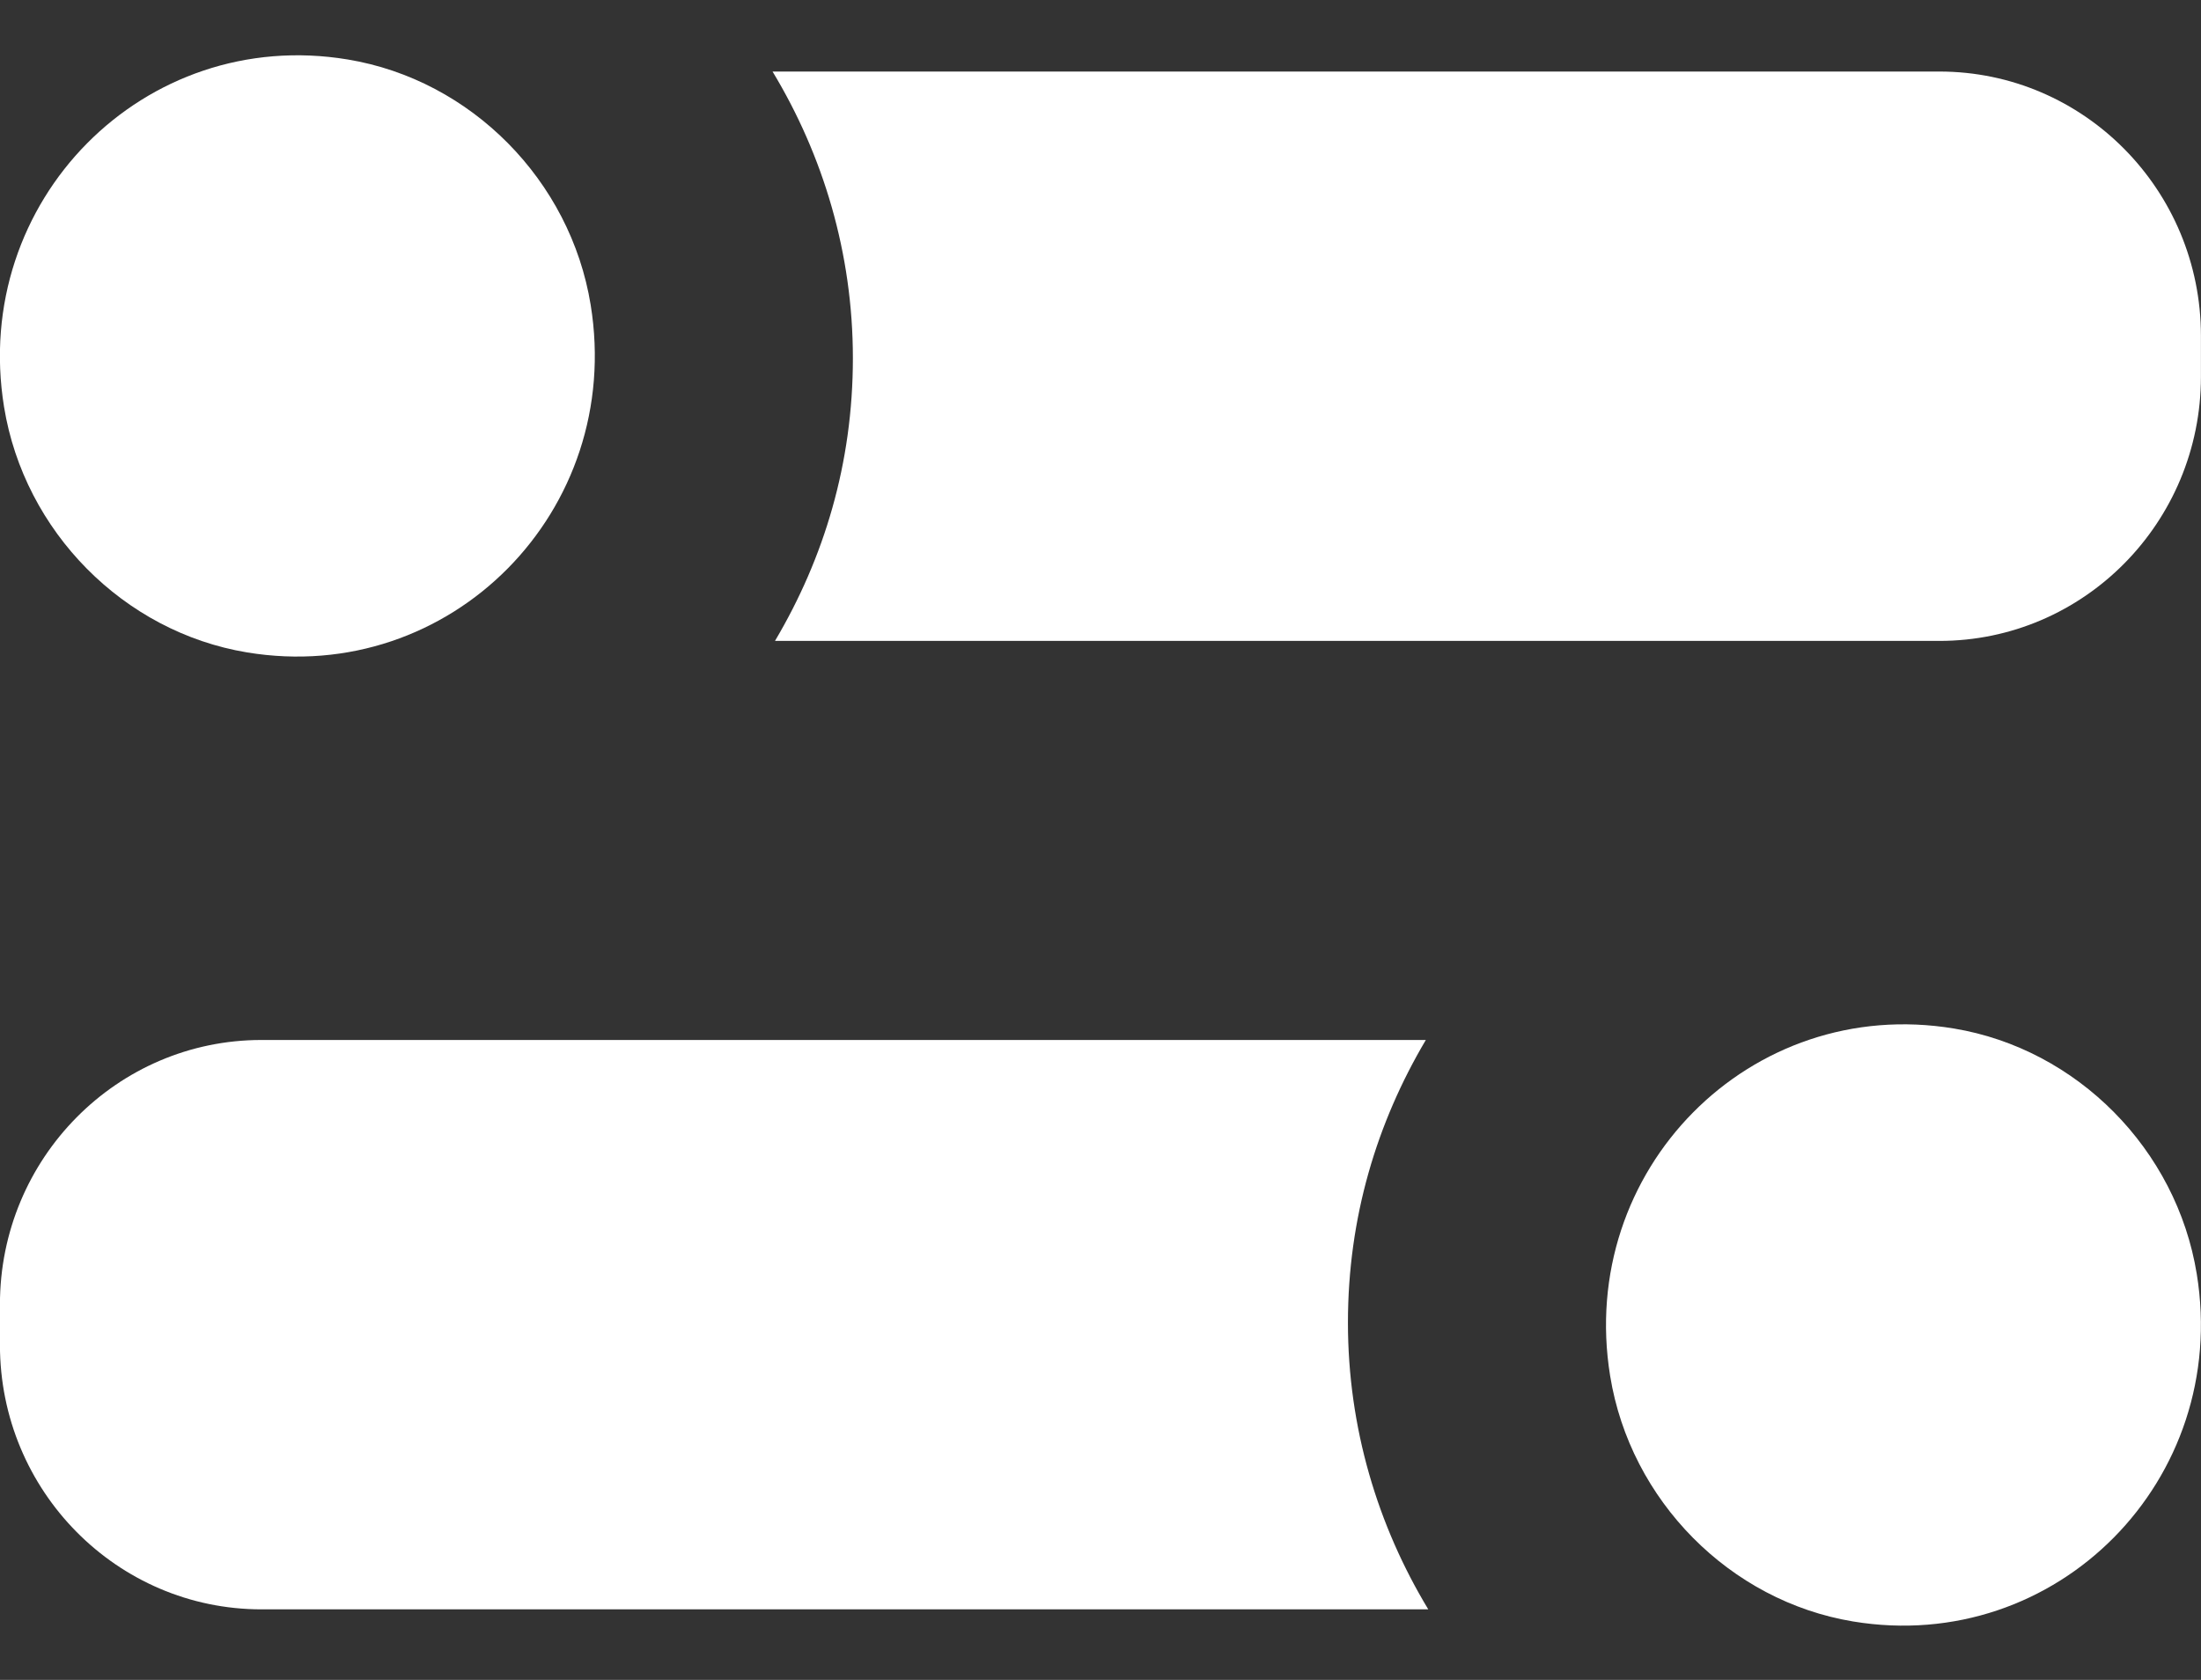
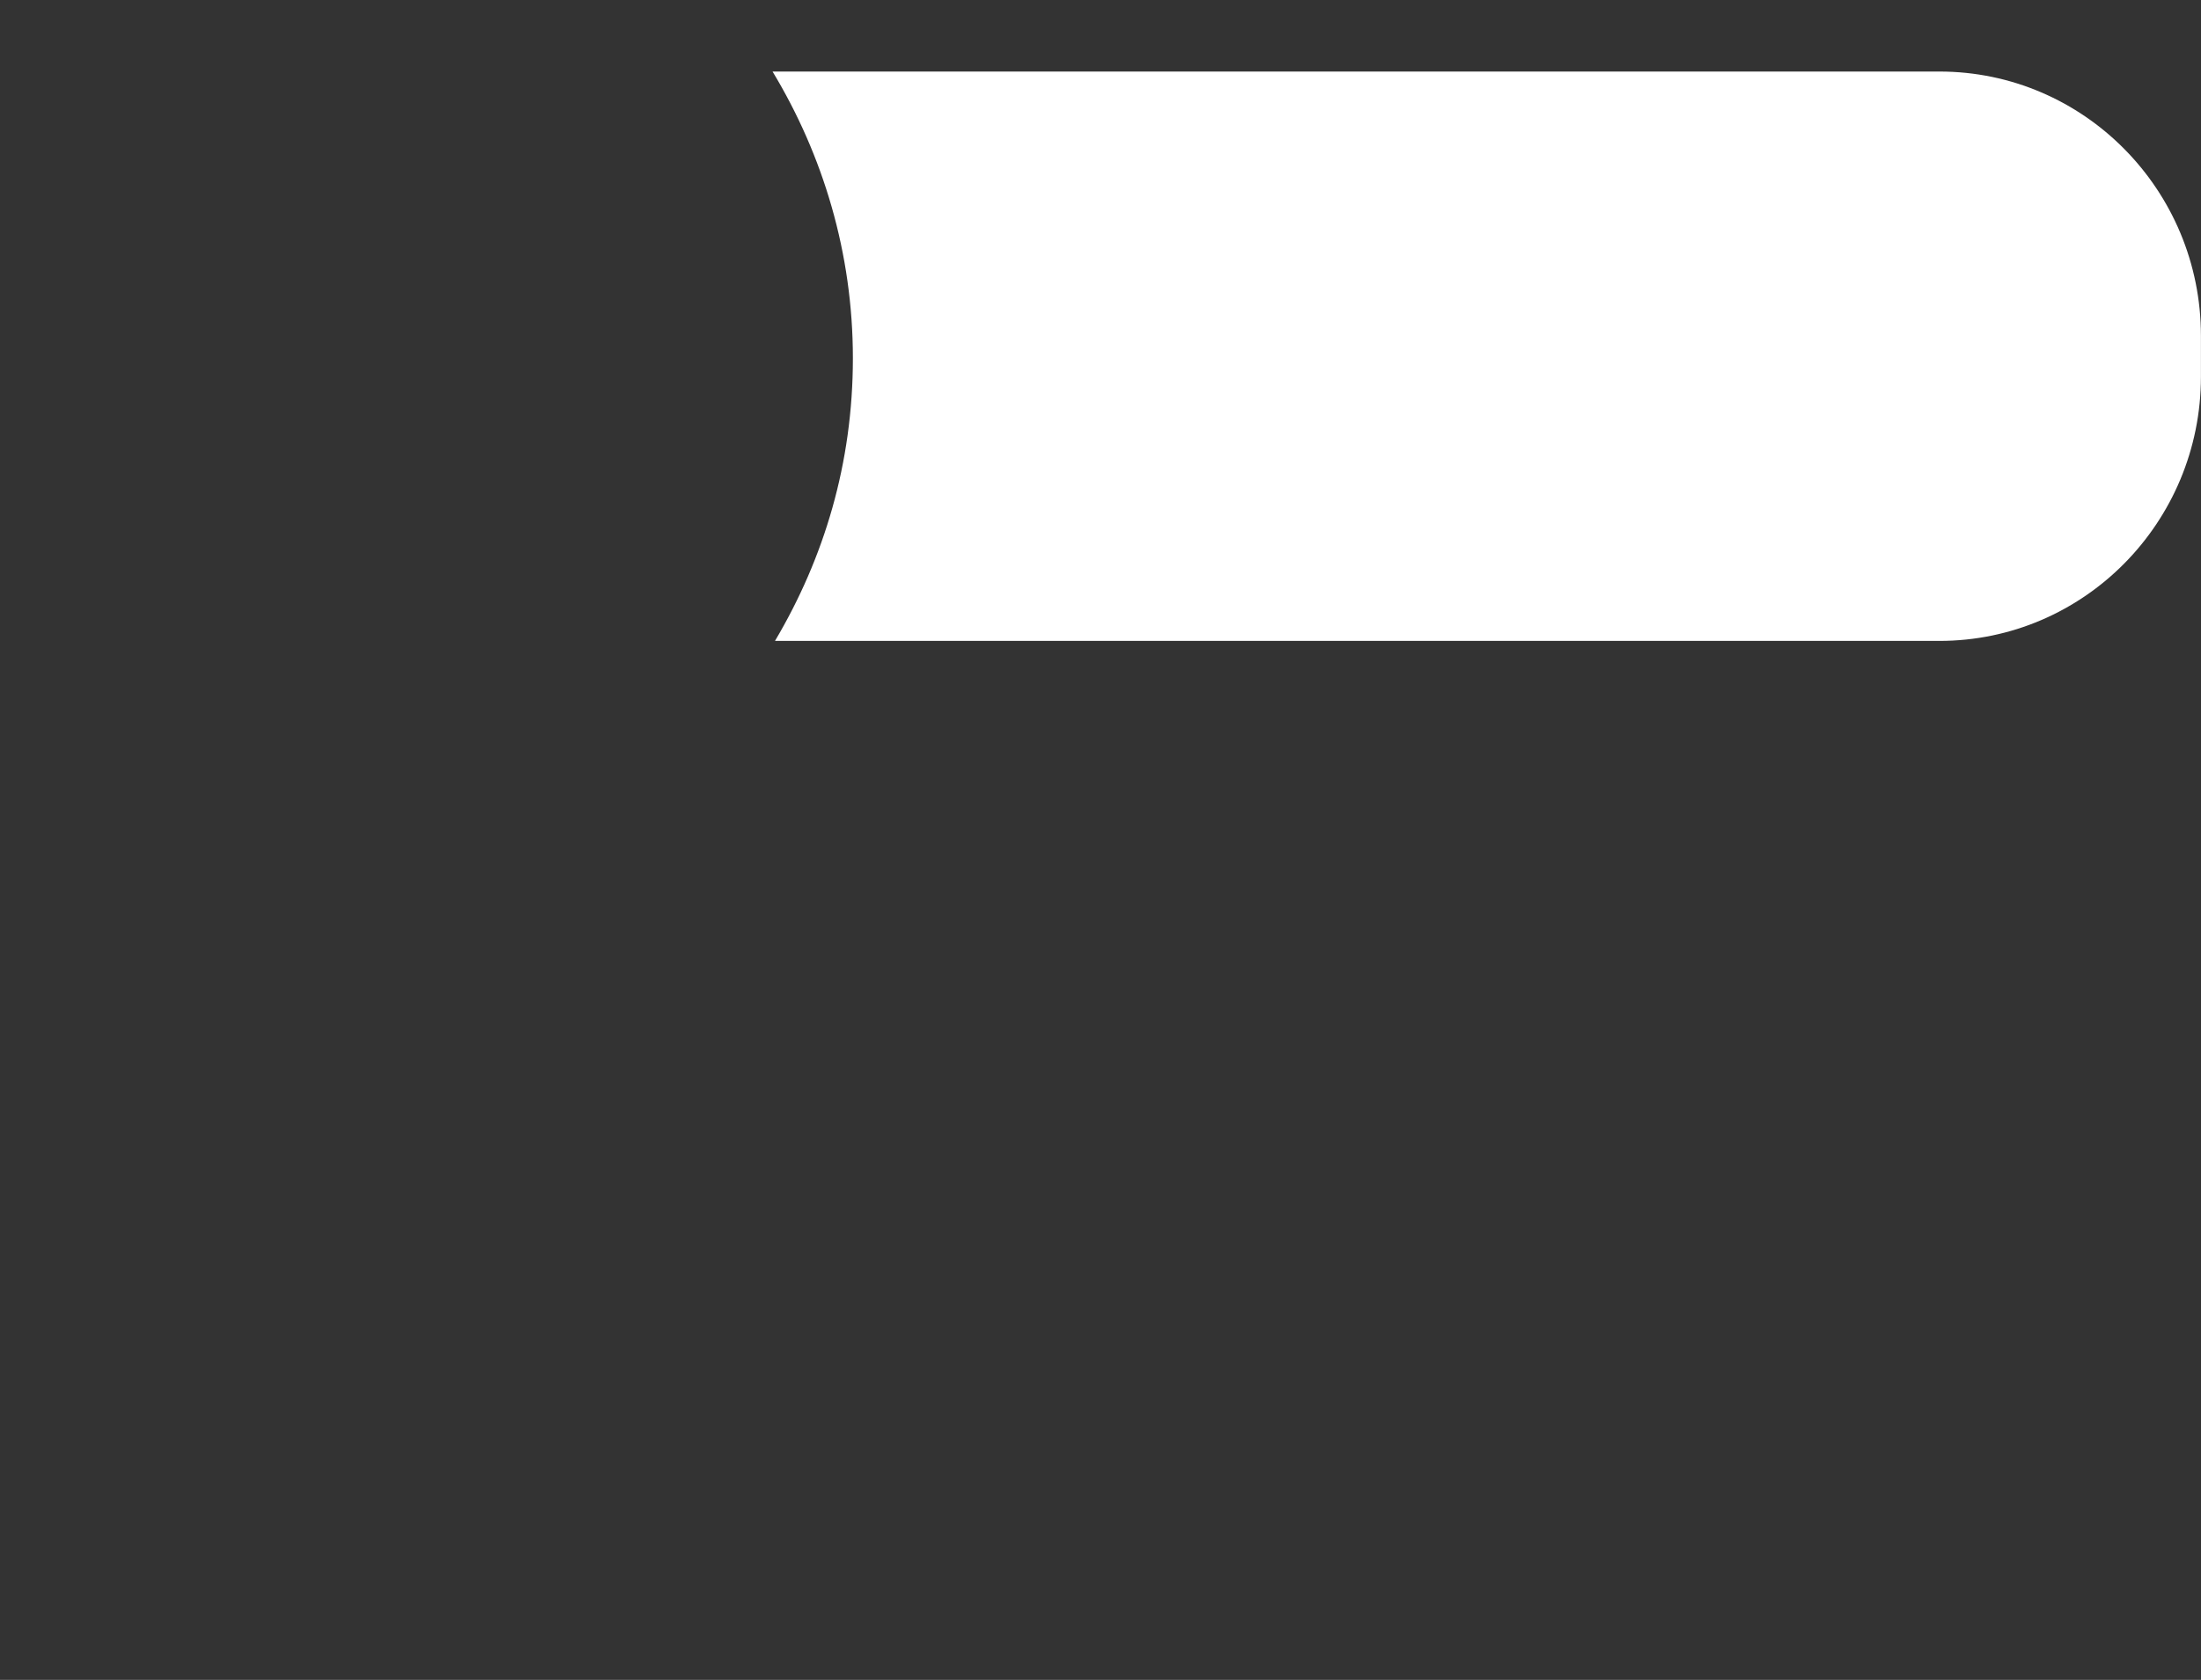
<svg xmlns="http://www.w3.org/2000/svg" width="38" height="29" viewBox="0 0 38 29" fill="none">
  <rect x="0" y="0" width="38" height="29" fill="#333333" stroke="none" />
  <g id="Group 39472">
    <g id="Group">
      <path id="Vector" d="M13.38 11.064H33.483C35.976 11.064 37.999 9.02 37.999 6.5V5.799C37.999 3.279 35.976 1.235 33.483 1.235H13.338C14.211 2.68 14.725 4.371 14.725 6.184C14.725 7.998 14.227 9.636 13.38 11.064Z" fill="white" />
-       <path id="Vector_2" d="M6.005 1.027C2.49 0.443 -0.507 3.472 0.07 7.025C0.42 9.176 2.135 10.909 4.263 11.262C7.779 11.845 10.775 8.817 10.198 5.264C9.849 3.113 8.133 1.38 6.005 1.027Z" fill="white" />
    </g>
    <g id="Group_2">
-       <path id="Vector_3" d="M24.617 17.953L4.514 17.953C2.021 17.953 -0.001 19.997 -0.001 22.517L-0.001 23.218C-0.001 25.738 2.021 27.782 4.514 27.782L24.659 27.782C23.786 26.338 23.272 24.647 23.272 22.833C23.272 21.019 23.77 19.382 24.617 17.953Z" fill="white" />
-       <path id="Vector_4" d="M31.992 27.991C35.508 28.574 38.504 25.546 37.927 21.993C37.578 19.842 35.862 18.108 33.734 17.755C30.218 17.172 27.222 20.2 27.799 23.753C28.148 25.904 29.864 27.638 31.992 27.991Z" fill="white" />
-     </g>
+       </g>
  </g>
</svg>